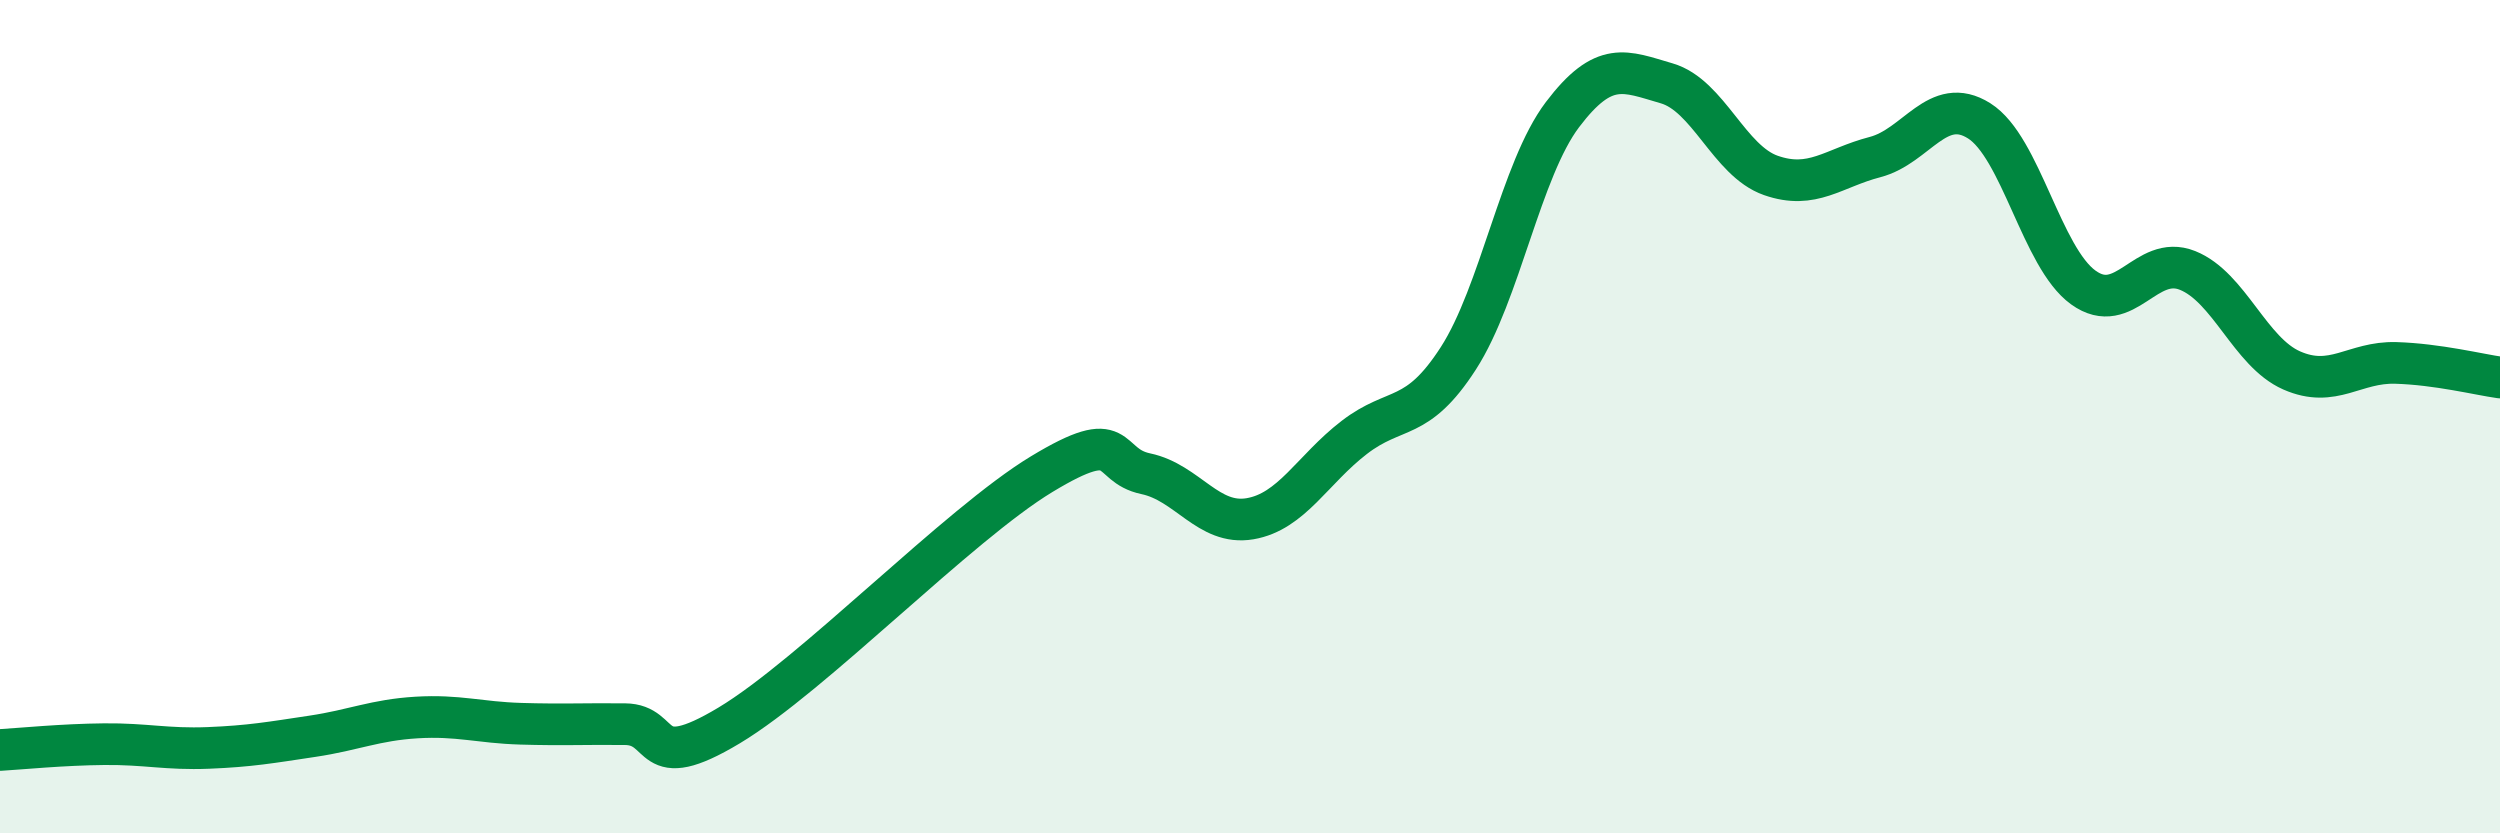
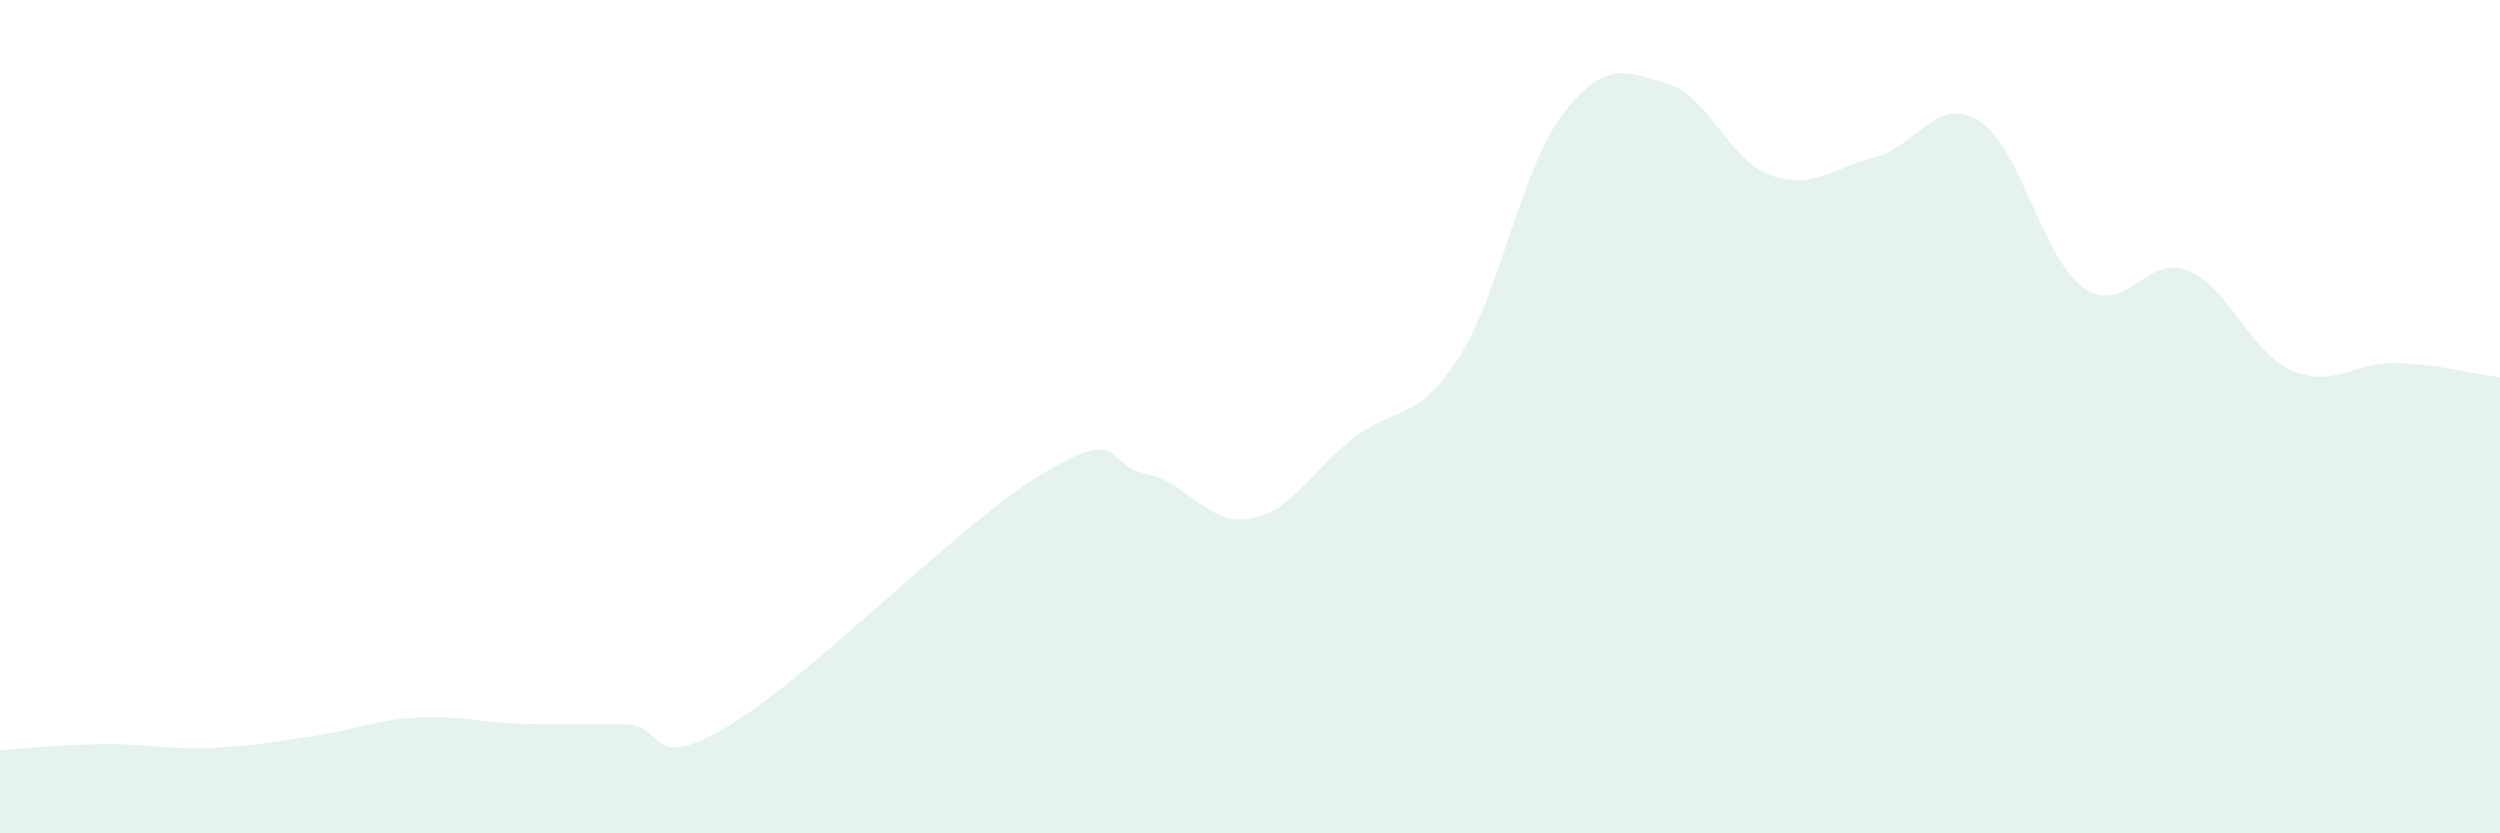
<svg xmlns="http://www.w3.org/2000/svg" width="60" height="20" viewBox="0 0 60 20">
  <path d="M 0,18 C 0.5,17.97 1.5,17.87 2.5,17.86 C 3.5,17.85 4,17.99 5,17.95 C 6,17.91 6.5,17.82 7.5,17.67 C 8.5,17.52 9,17.28 10,17.22 C 11,17.16 11.5,17.34 12.5,17.37 C 13.5,17.4 14,17.37 15,17.38 C 16,17.39 15.5,18.61 17.5,17.41 C 19.5,16.21 23,12.59 25,11.38 C 27,10.17 26.5,11.16 27.5,11.37 C 28.5,11.58 29,12.62 30,12.45 C 31,12.28 31.5,11.27 32.5,10.5 C 33.5,9.73 34,10.15 35,8.6 C 36,7.05 36.5,4.07 37.5,2.75 C 38.5,1.43 39,1.71 40,2 C 41,2.29 41.5,3.86 42.5,4.21 C 43.5,4.56 44,4.03 45,3.77 C 46,3.51 46.5,2.27 47.5,2.9 C 48.5,3.53 49,6.18 50,6.9 C 51,7.62 51.5,6.09 52.5,6.49 C 53.5,6.89 54,8.45 55,8.89 C 56,9.33 56.5,8.68 57.5,8.71 C 58.5,8.74 59.5,8.99 60,9.06L60 20L0 20Z" fill="#008740" opacity="0.1" stroke-linecap="round" stroke-linejoin="round" />
-   <path d="M 0,18 C 0.5,17.97 1.5,17.87 2.5,17.86 C 3.5,17.85 4,17.99 5,17.95 C 6,17.91 6.5,17.82 7.5,17.67 C 8.5,17.52 9,17.28 10,17.22 C 11,17.16 11.5,17.34 12.5,17.37 C 13.5,17.4 14,17.37 15,17.38 C 16,17.39 15.5,18.61 17.5,17.41 C 19.5,16.21 23,12.59 25,11.38 C 27,10.17 26.5,11.16 27.5,11.37 C 28.5,11.58 29,12.62 30,12.45 C 31,12.28 31.5,11.27 32.5,10.5 C 33.5,9.73 34,10.15 35,8.6 C 36,7.05 36.5,4.07 37.5,2.75 C 38.5,1.43 39,1.71 40,2 C 41,2.29 41.5,3.86 42.5,4.21 C 43.5,4.56 44,4.03 45,3.77 C 46,3.51 46.5,2.27 47.5,2.9 C 48.5,3.53 49,6.18 50,6.9 C 51,7.62 51.5,6.09 52.5,6.49 C 53.5,6.89 54,8.45 55,8.89 C 56,9.33 56.5,8.68 57.5,8.71 C 58.5,8.74 59.5,8.99 60,9.06" stroke="#008740" stroke-width="1" fill="none" stroke-linecap="round" stroke-linejoin="round" />
</svg>